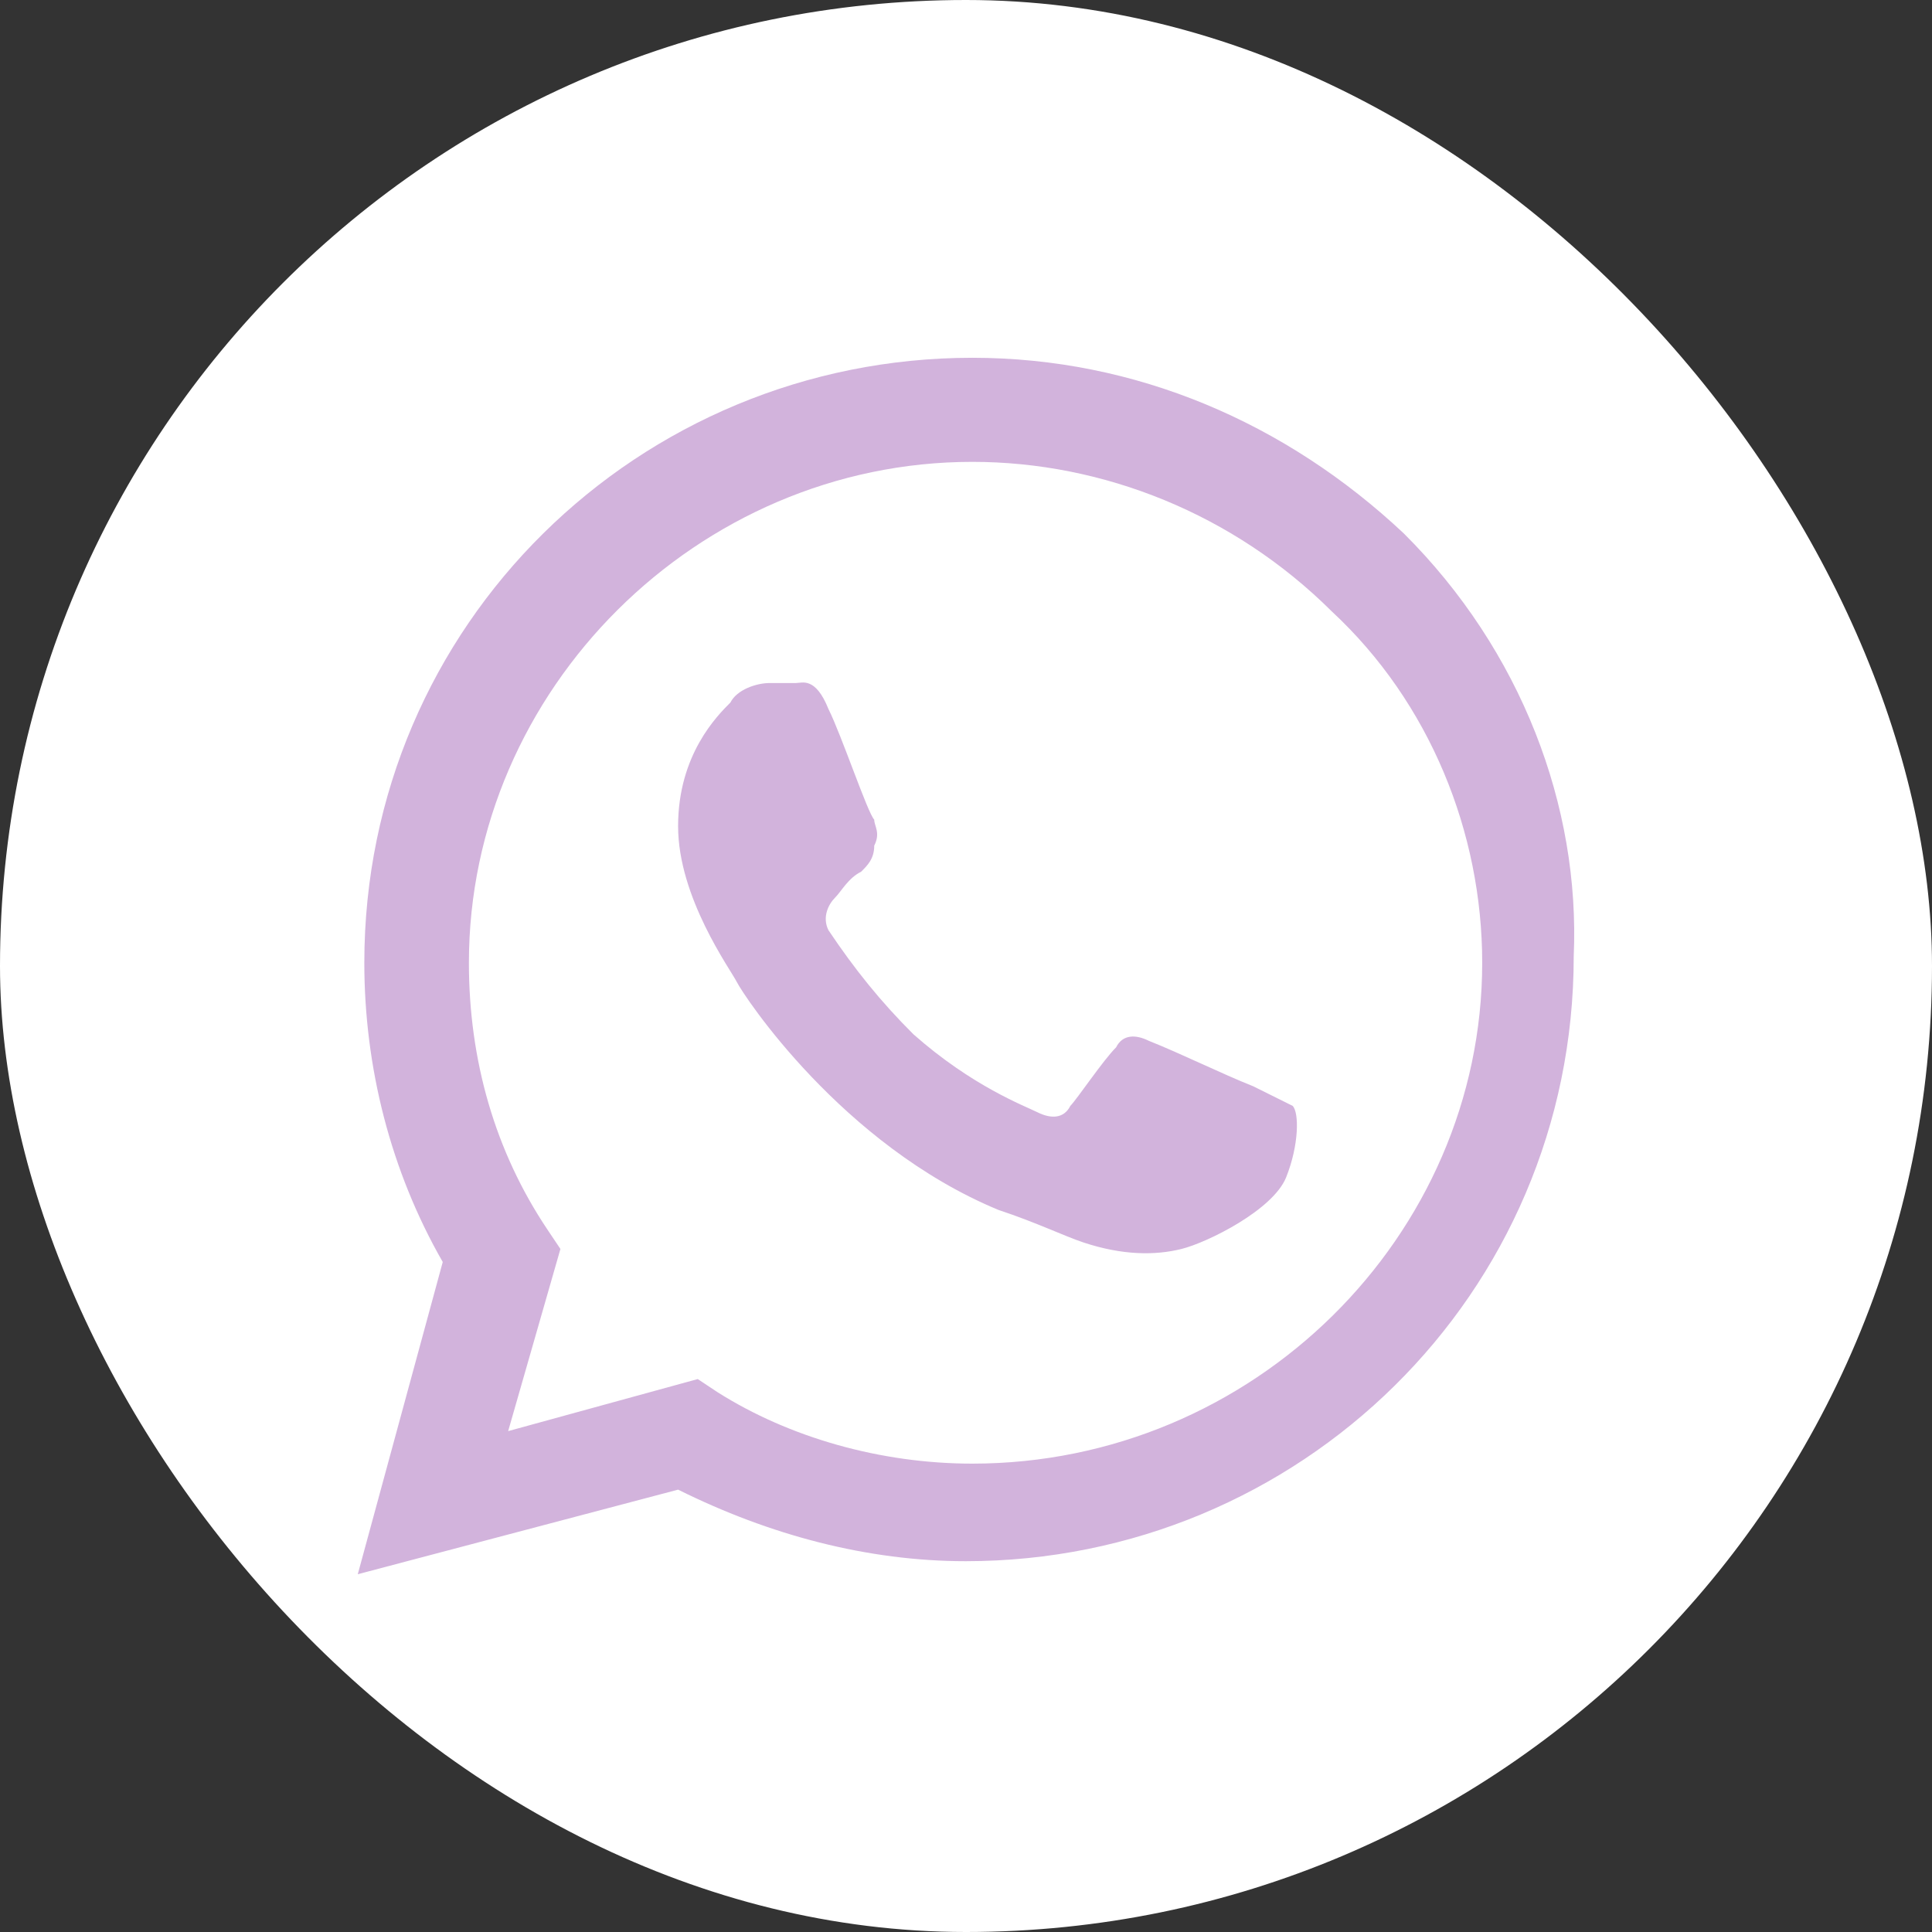
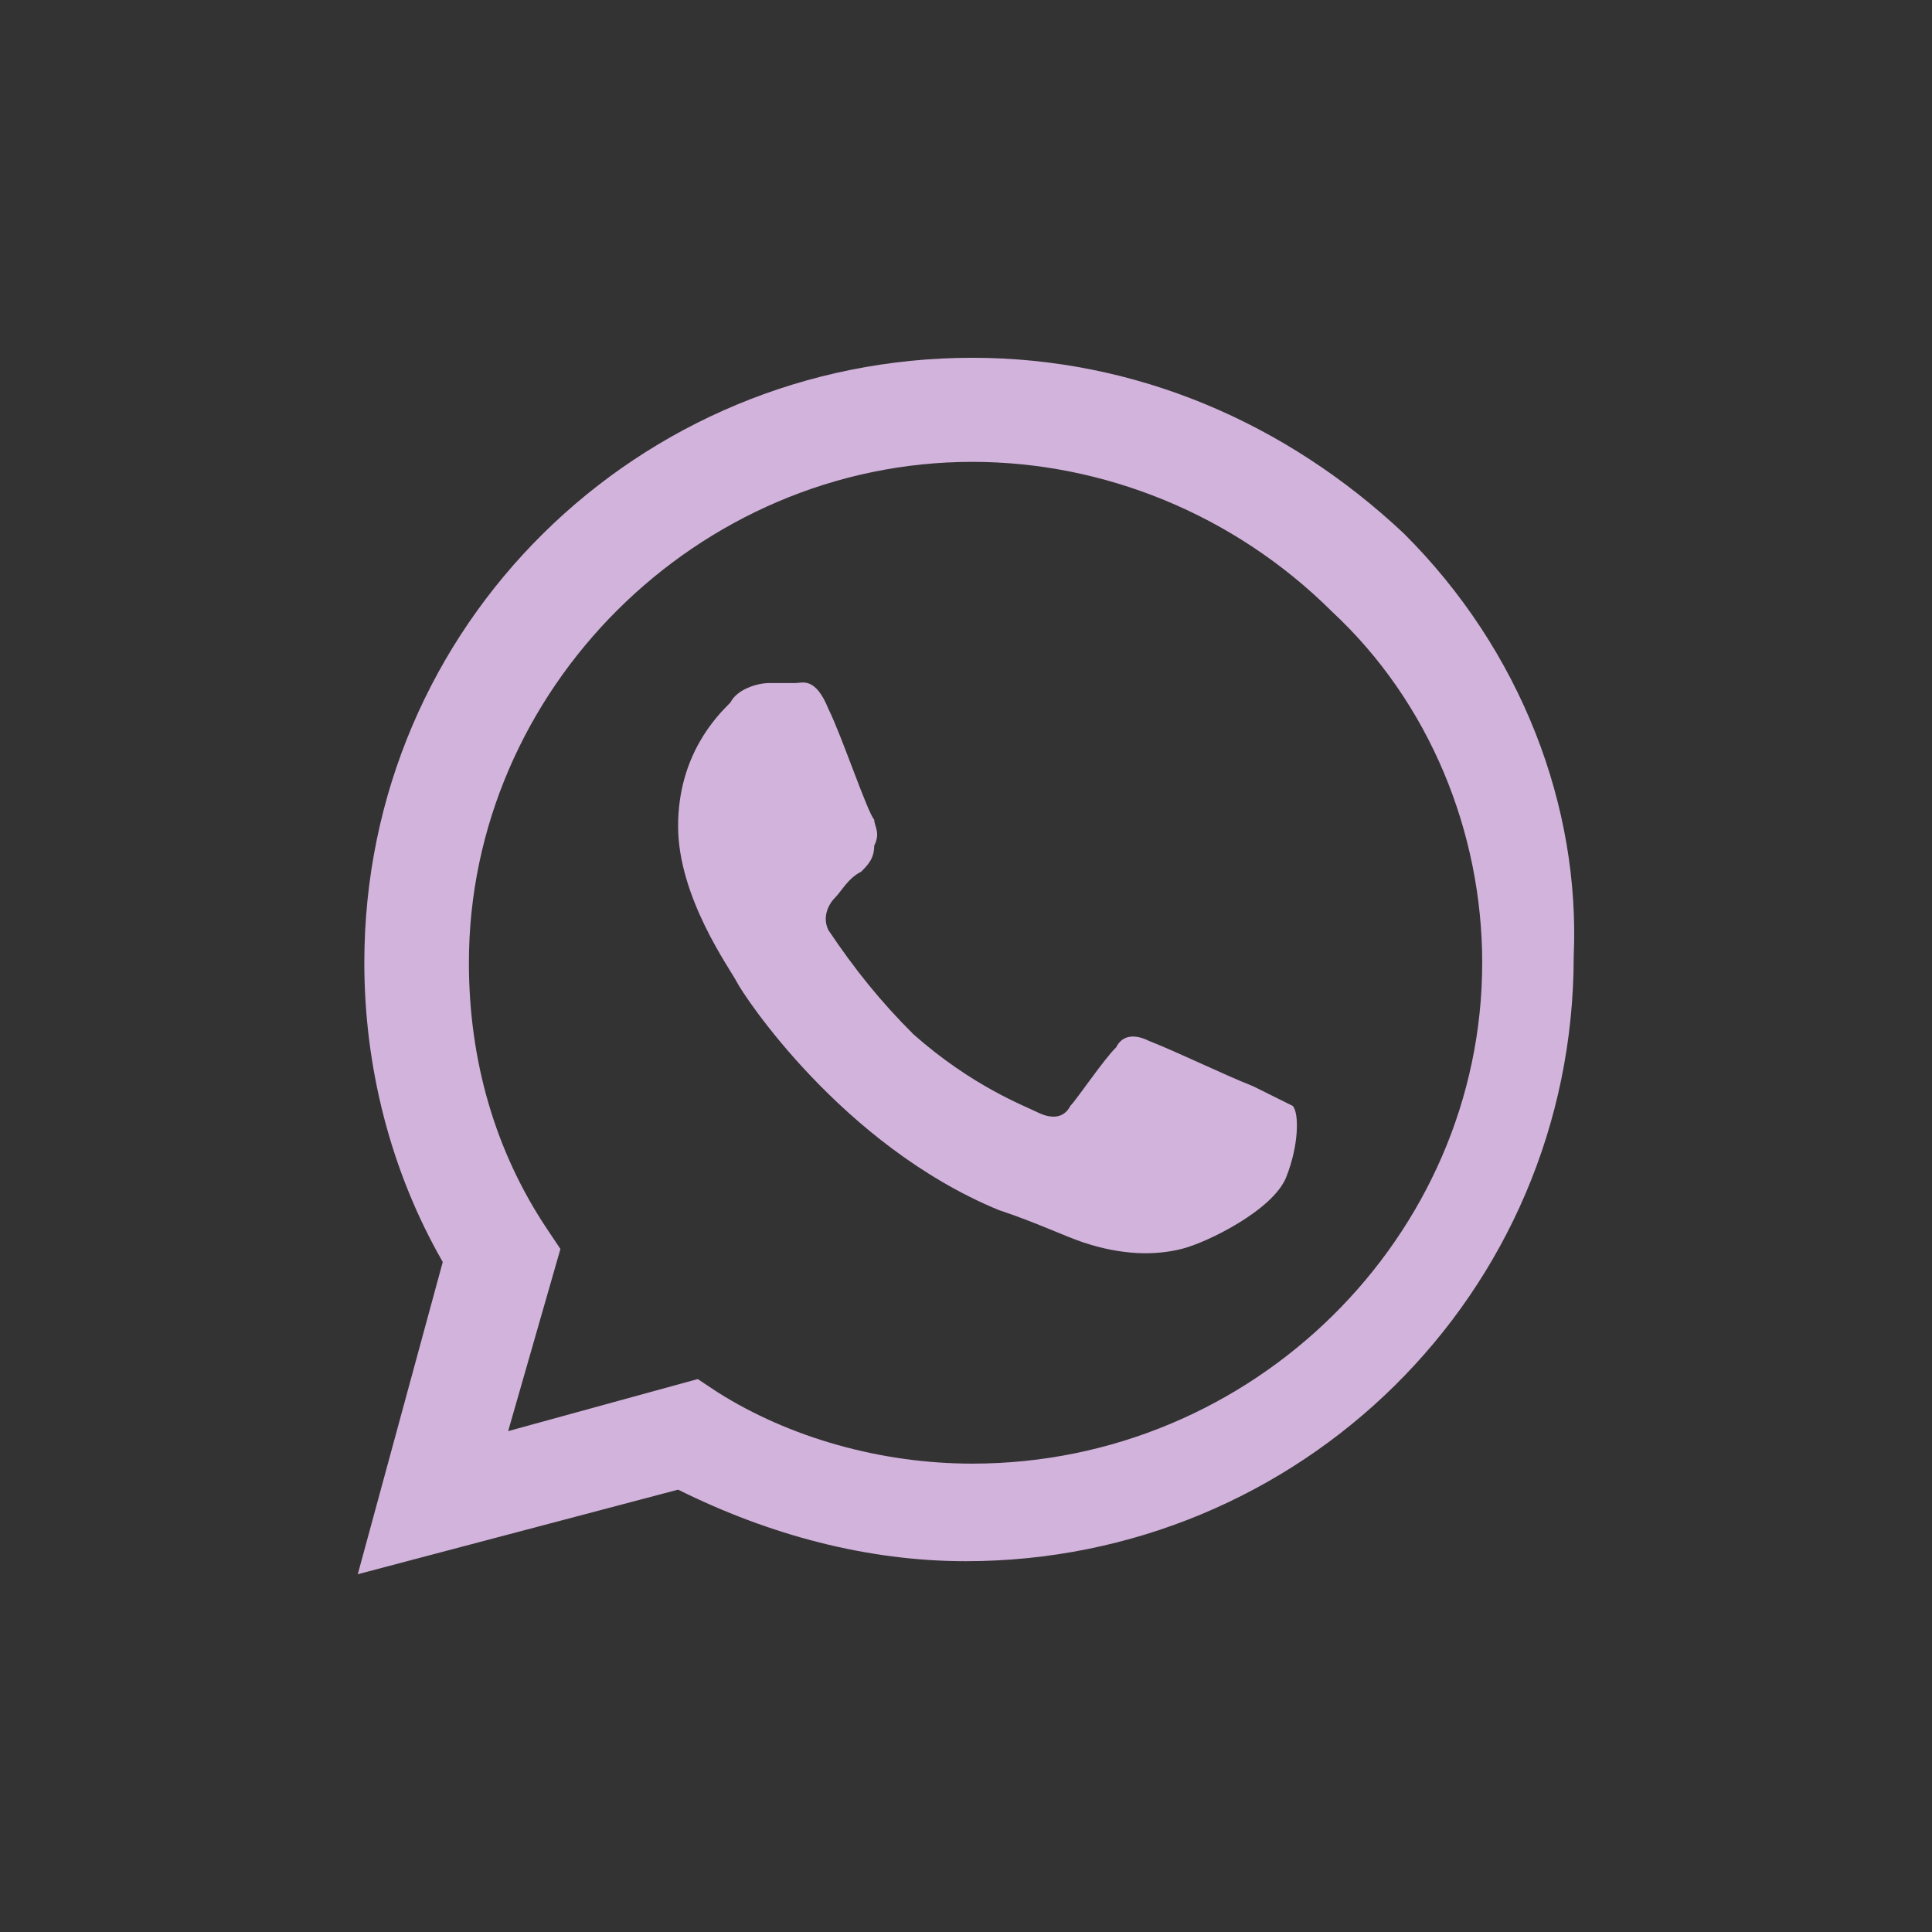
<svg xmlns="http://www.w3.org/2000/svg" width="54" height="54" viewBox="0 0 54 54" fill="none">
  <rect x="0" y="0" width="54" height="54" fill="#333333" stroke="none" />
-   <rect width="54" height="54" rx="27" fill="white" />
  <path d="M35.033 30.364C34.119 30 33.023 29.454 32.109 29.091C31.744 28.909 31.378 28.909 31.196 29.273C30.83 29.636 30.099 30.727 29.917 30.909C29.734 31.273 29.369 31.273 29.003 31.091C28.638 30.909 27.176 30.364 25.531 28.909C24.618 28 23.887 27.091 23.156 26C22.973 25.636 23.156 25.273 23.339 25.091C23.521 24.909 23.704 24.546 24.07 24.364C24.252 24.182 24.435 24 24.435 23.636C24.618 23.273 24.435 23.091 24.435 22.909C24.252 22.727 23.521 20.546 23.156 19.818C22.791 18.909 22.425 19.091 22.242 19.091C22.06 19.091 21.694 19.091 21.512 19.091C21.146 19.091 20.598 19.273 20.415 19.636C20.05 20 18.953 21.091 18.953 23.091C18.953 25.091 20.415 27.091 20.598 27.454C20.781 27.818 23.521 32 27.907 33.818C29.003 34.182 29.734 34.545 30.282 34.727C31.378 35.091 32.292 35.091 33.023 34.909C33.754 34.727 35.581 33.818 35.947 32.909C36.312 32 36.312 31.091 36.129 30.909C35.764 30.727 35.398 30.546 35.033 30.364ZM27.176 40.909C24.618 40.909 22.06 40.182 20.05 38.909L19.502 38.545L14.203 40L15.664 34.909L15.299 34.364C13.837 32.182 13.106 29.636 13.106 26.909C13.106 19.273 19.502 12.909 27.176 12.909C30.83 12.909 34.485 14.364 37.226 17.091C39.966 19.636 41.428 23.273 41.428 26.909C41.428 34.545 35.033 40.909 27.176 40.909ZM39.236 14.909C35.947 11.818 31.744 10 27.176 10C17.857 10 10.183 17.454 10.183 26.909C10.183 29.818 10.914 32.727 12.375 35.273L10 44L18.953 41.636C21.512 42.909 24.252 43.636 26.993 43.636C36.312 43.636 43.986 36.182 43.986 26.727C44.169 22.546 42.525 18.182 39.236 14.909Z" fill="#D2B3DC" />
</svg>